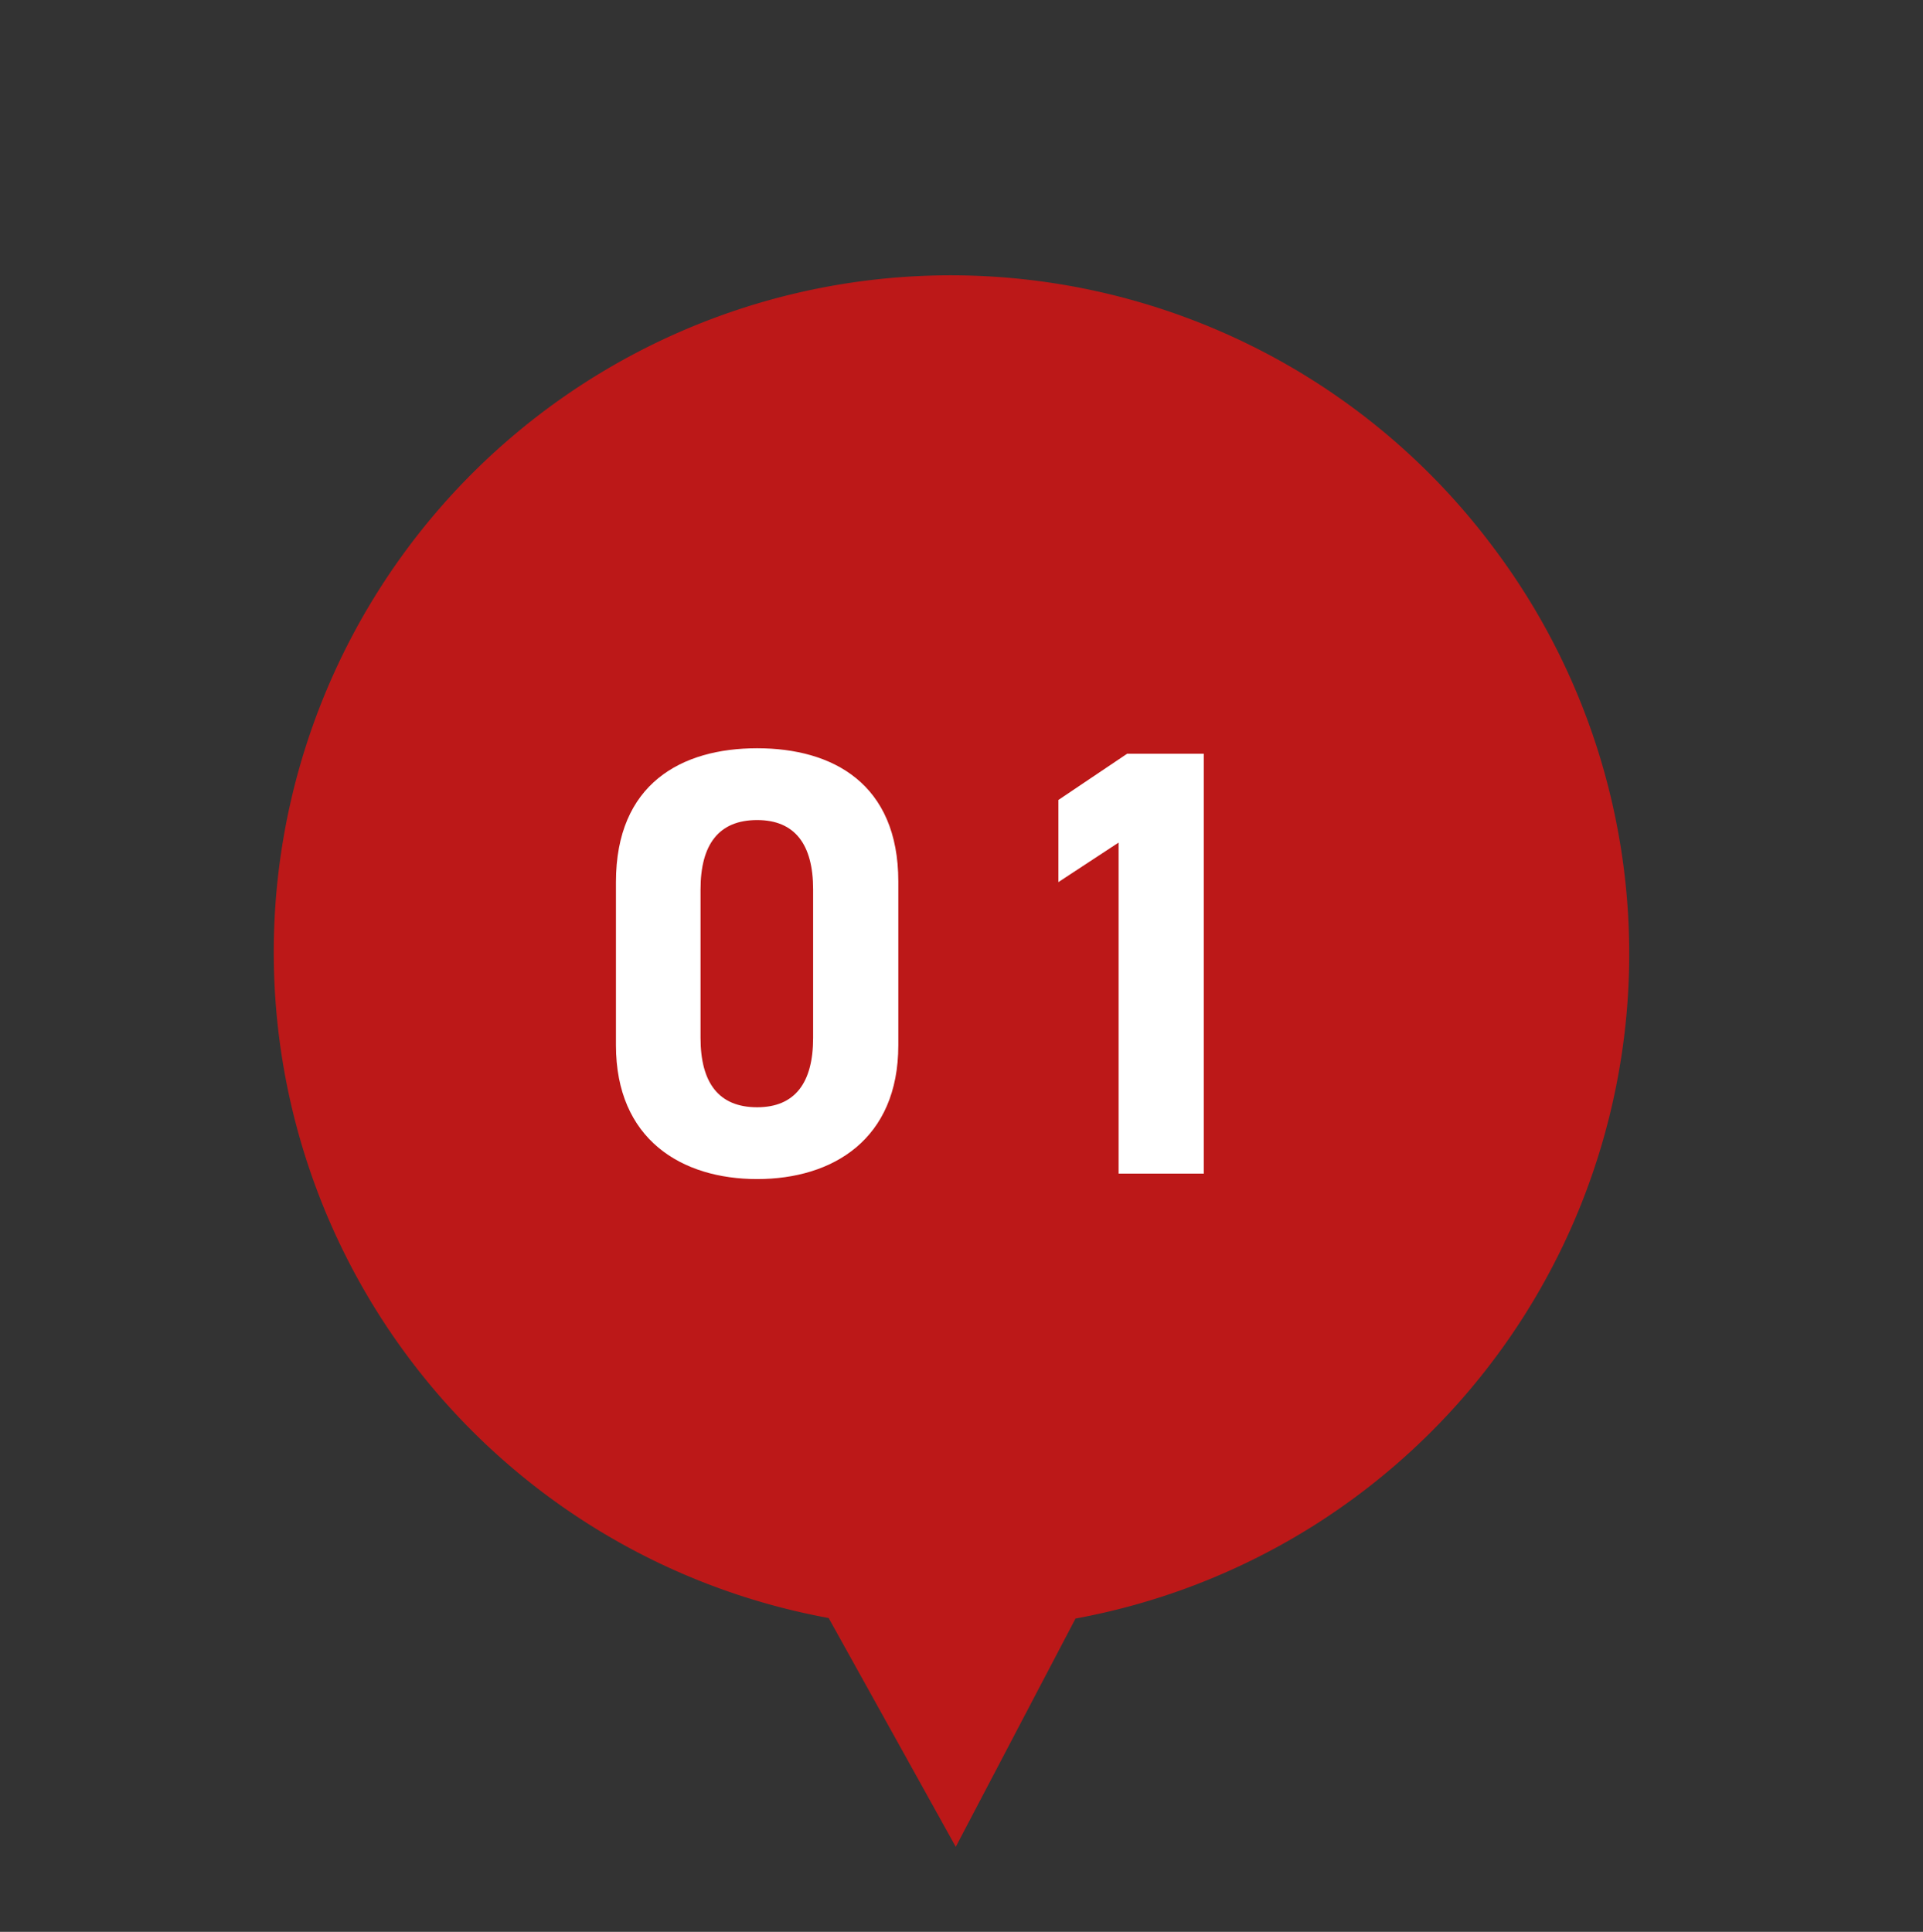
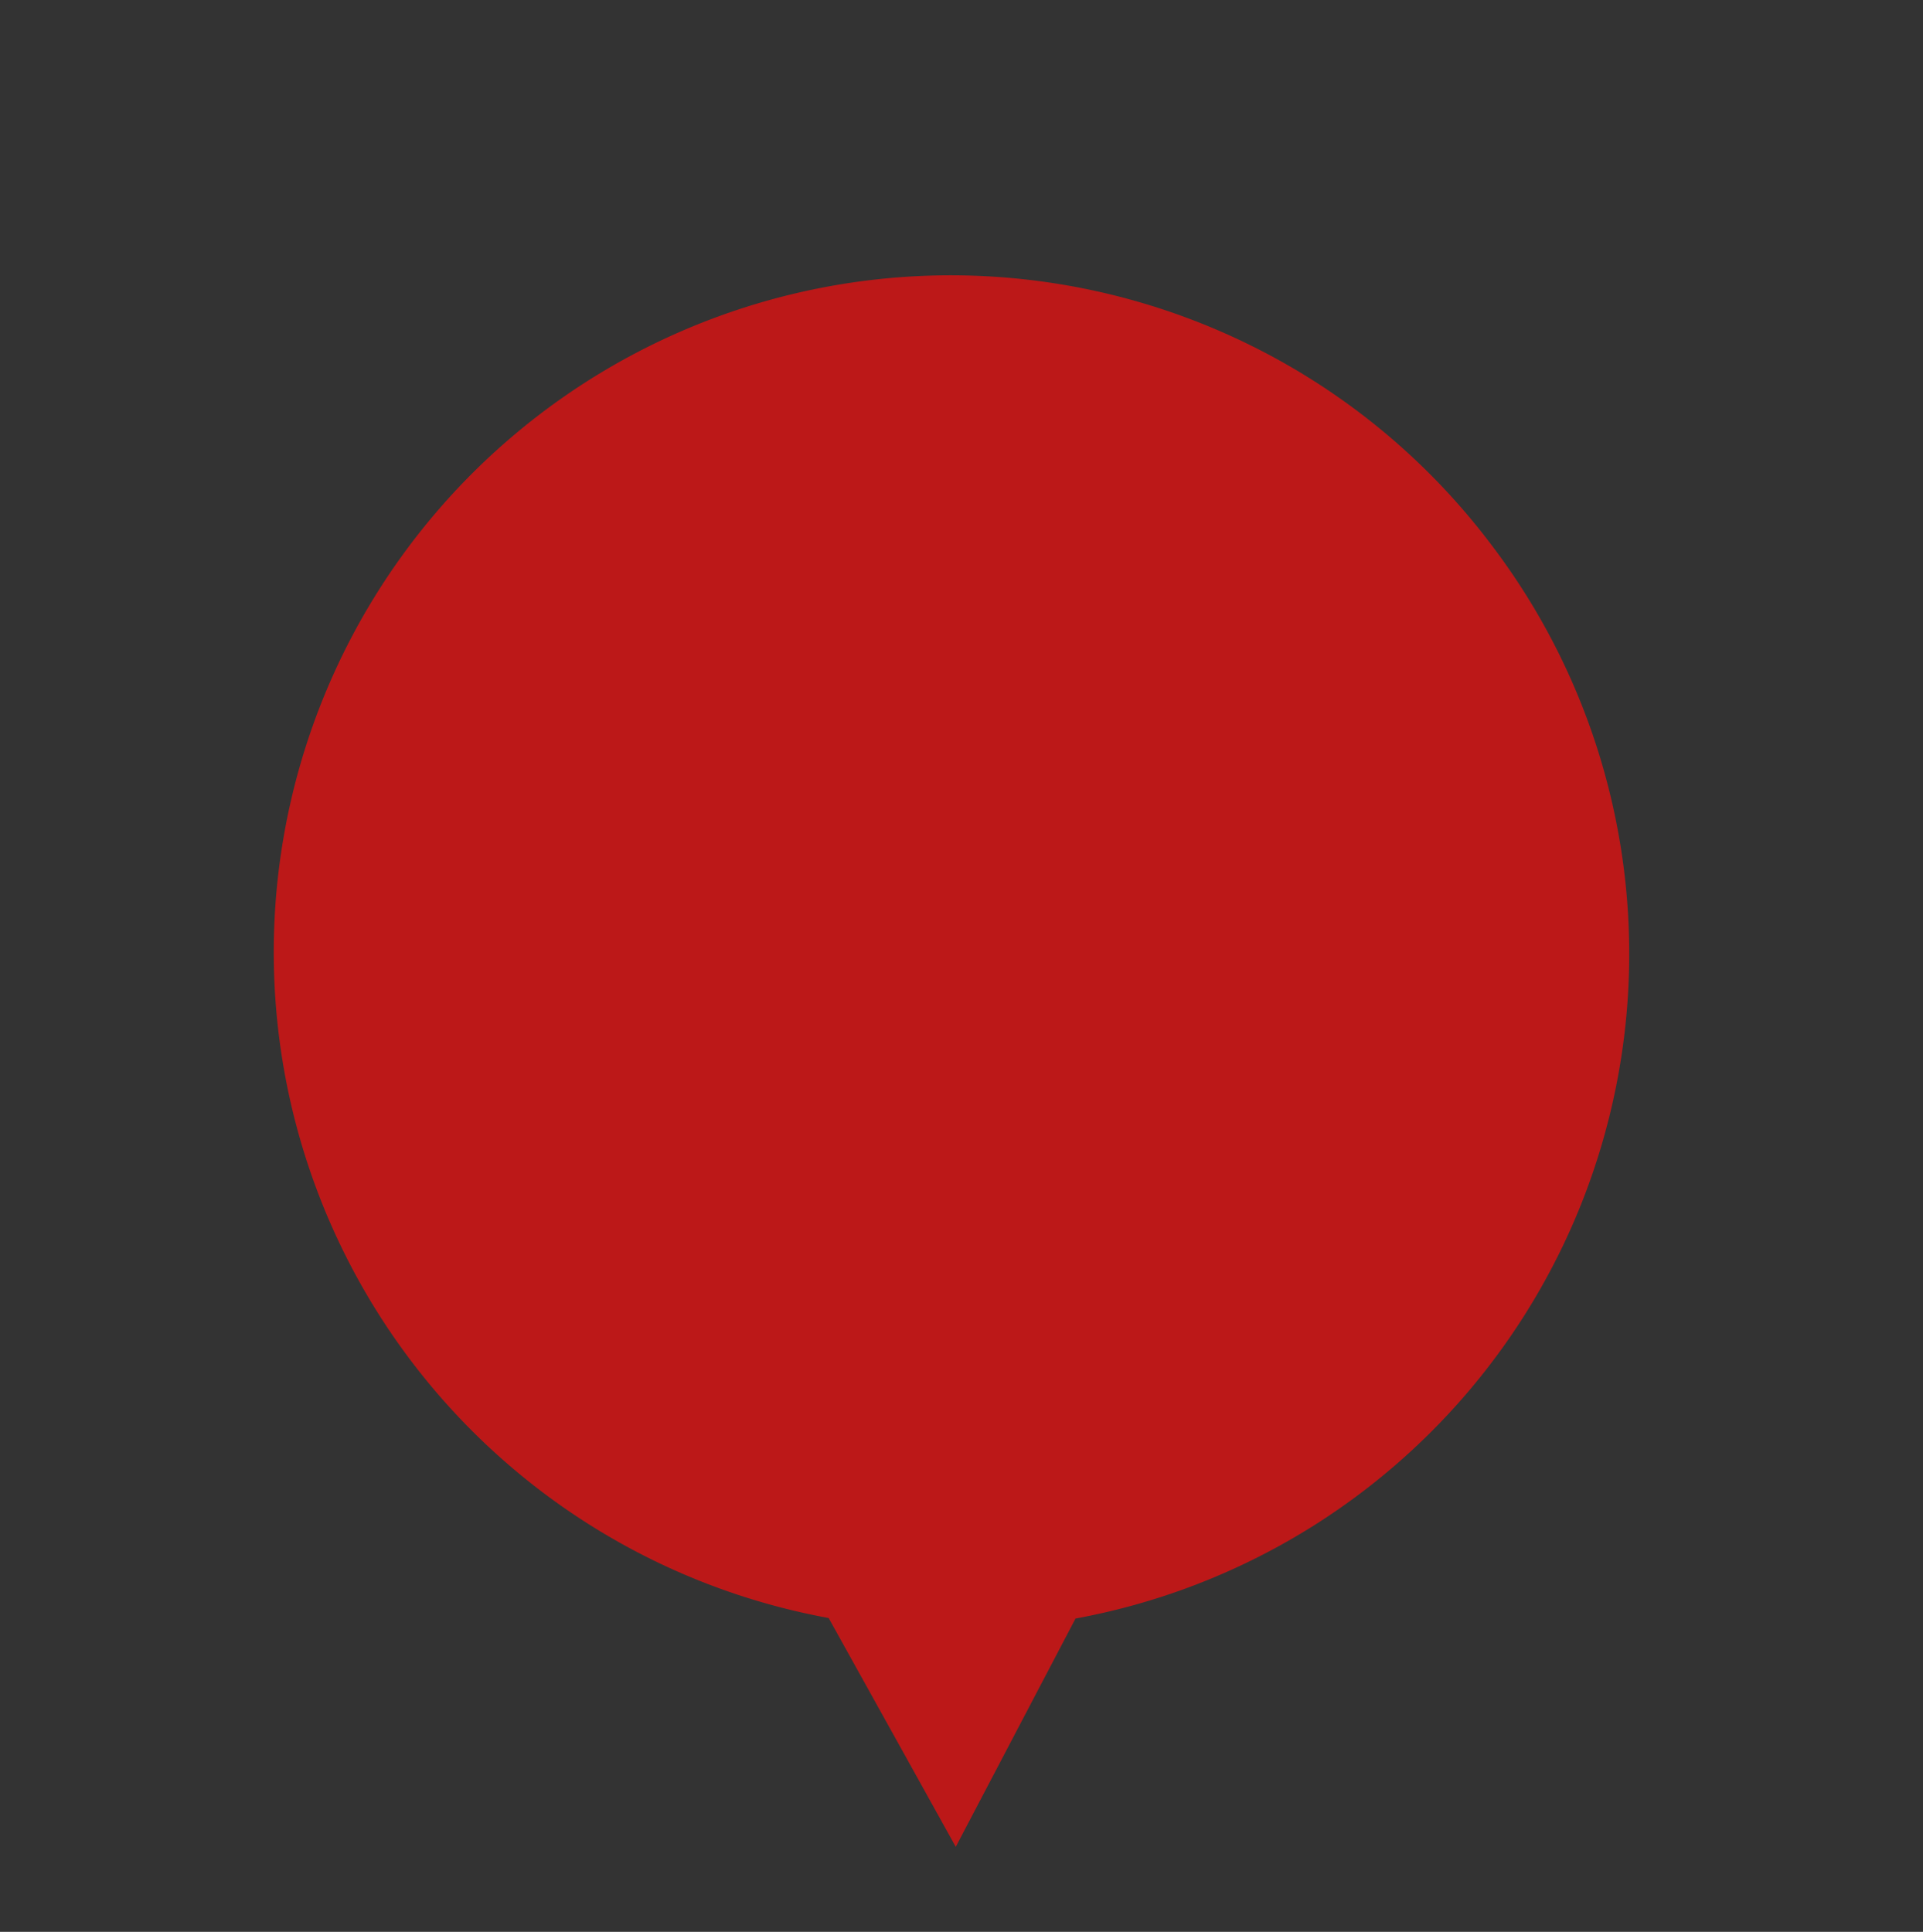
<svg xmlns="http://www.w3.org/2000/svg" width="78.999" height="79.372" viewBox="0 0 78.999 79.372">
  <rect x="0" y="0" width="78.999" height="79.372" fill="#333333" stroke="none" />
  <g data-name="グループ 10433">
    <path data-name="パス 96" d="m39.264 75.879 4.92-9.38a27.767 27.767 0 0 0 17.048-44.161 27.811 27.811 0 1 0-27.19 44.14Z" fill="#bc1818" />
-     <path data-name="パス 1571" d="M36.904 36.218c0-4.025-2.7-5.475-5.8-5.475s-5.8 1.45-5.8 5.5v6.7c0 3.875 2.7 5.5 5.8 5.5s5.8-1.625 5.8-5.5Zm-3.5.325v6.1c0 1.85-.75 2.85-2.3 2.85-1.575 0-2.325-1-2.325-2.85v-6.1c0-1.85.75-2.85 2.325-2.85 1.55 0 2.3 1 2.3 2.85Zm16.05-5.575h-3.15l-2.825 1.9v3.375l2.475-1.625v13.6h3.5Z" fill="#fff" />
  </g>
</svg>